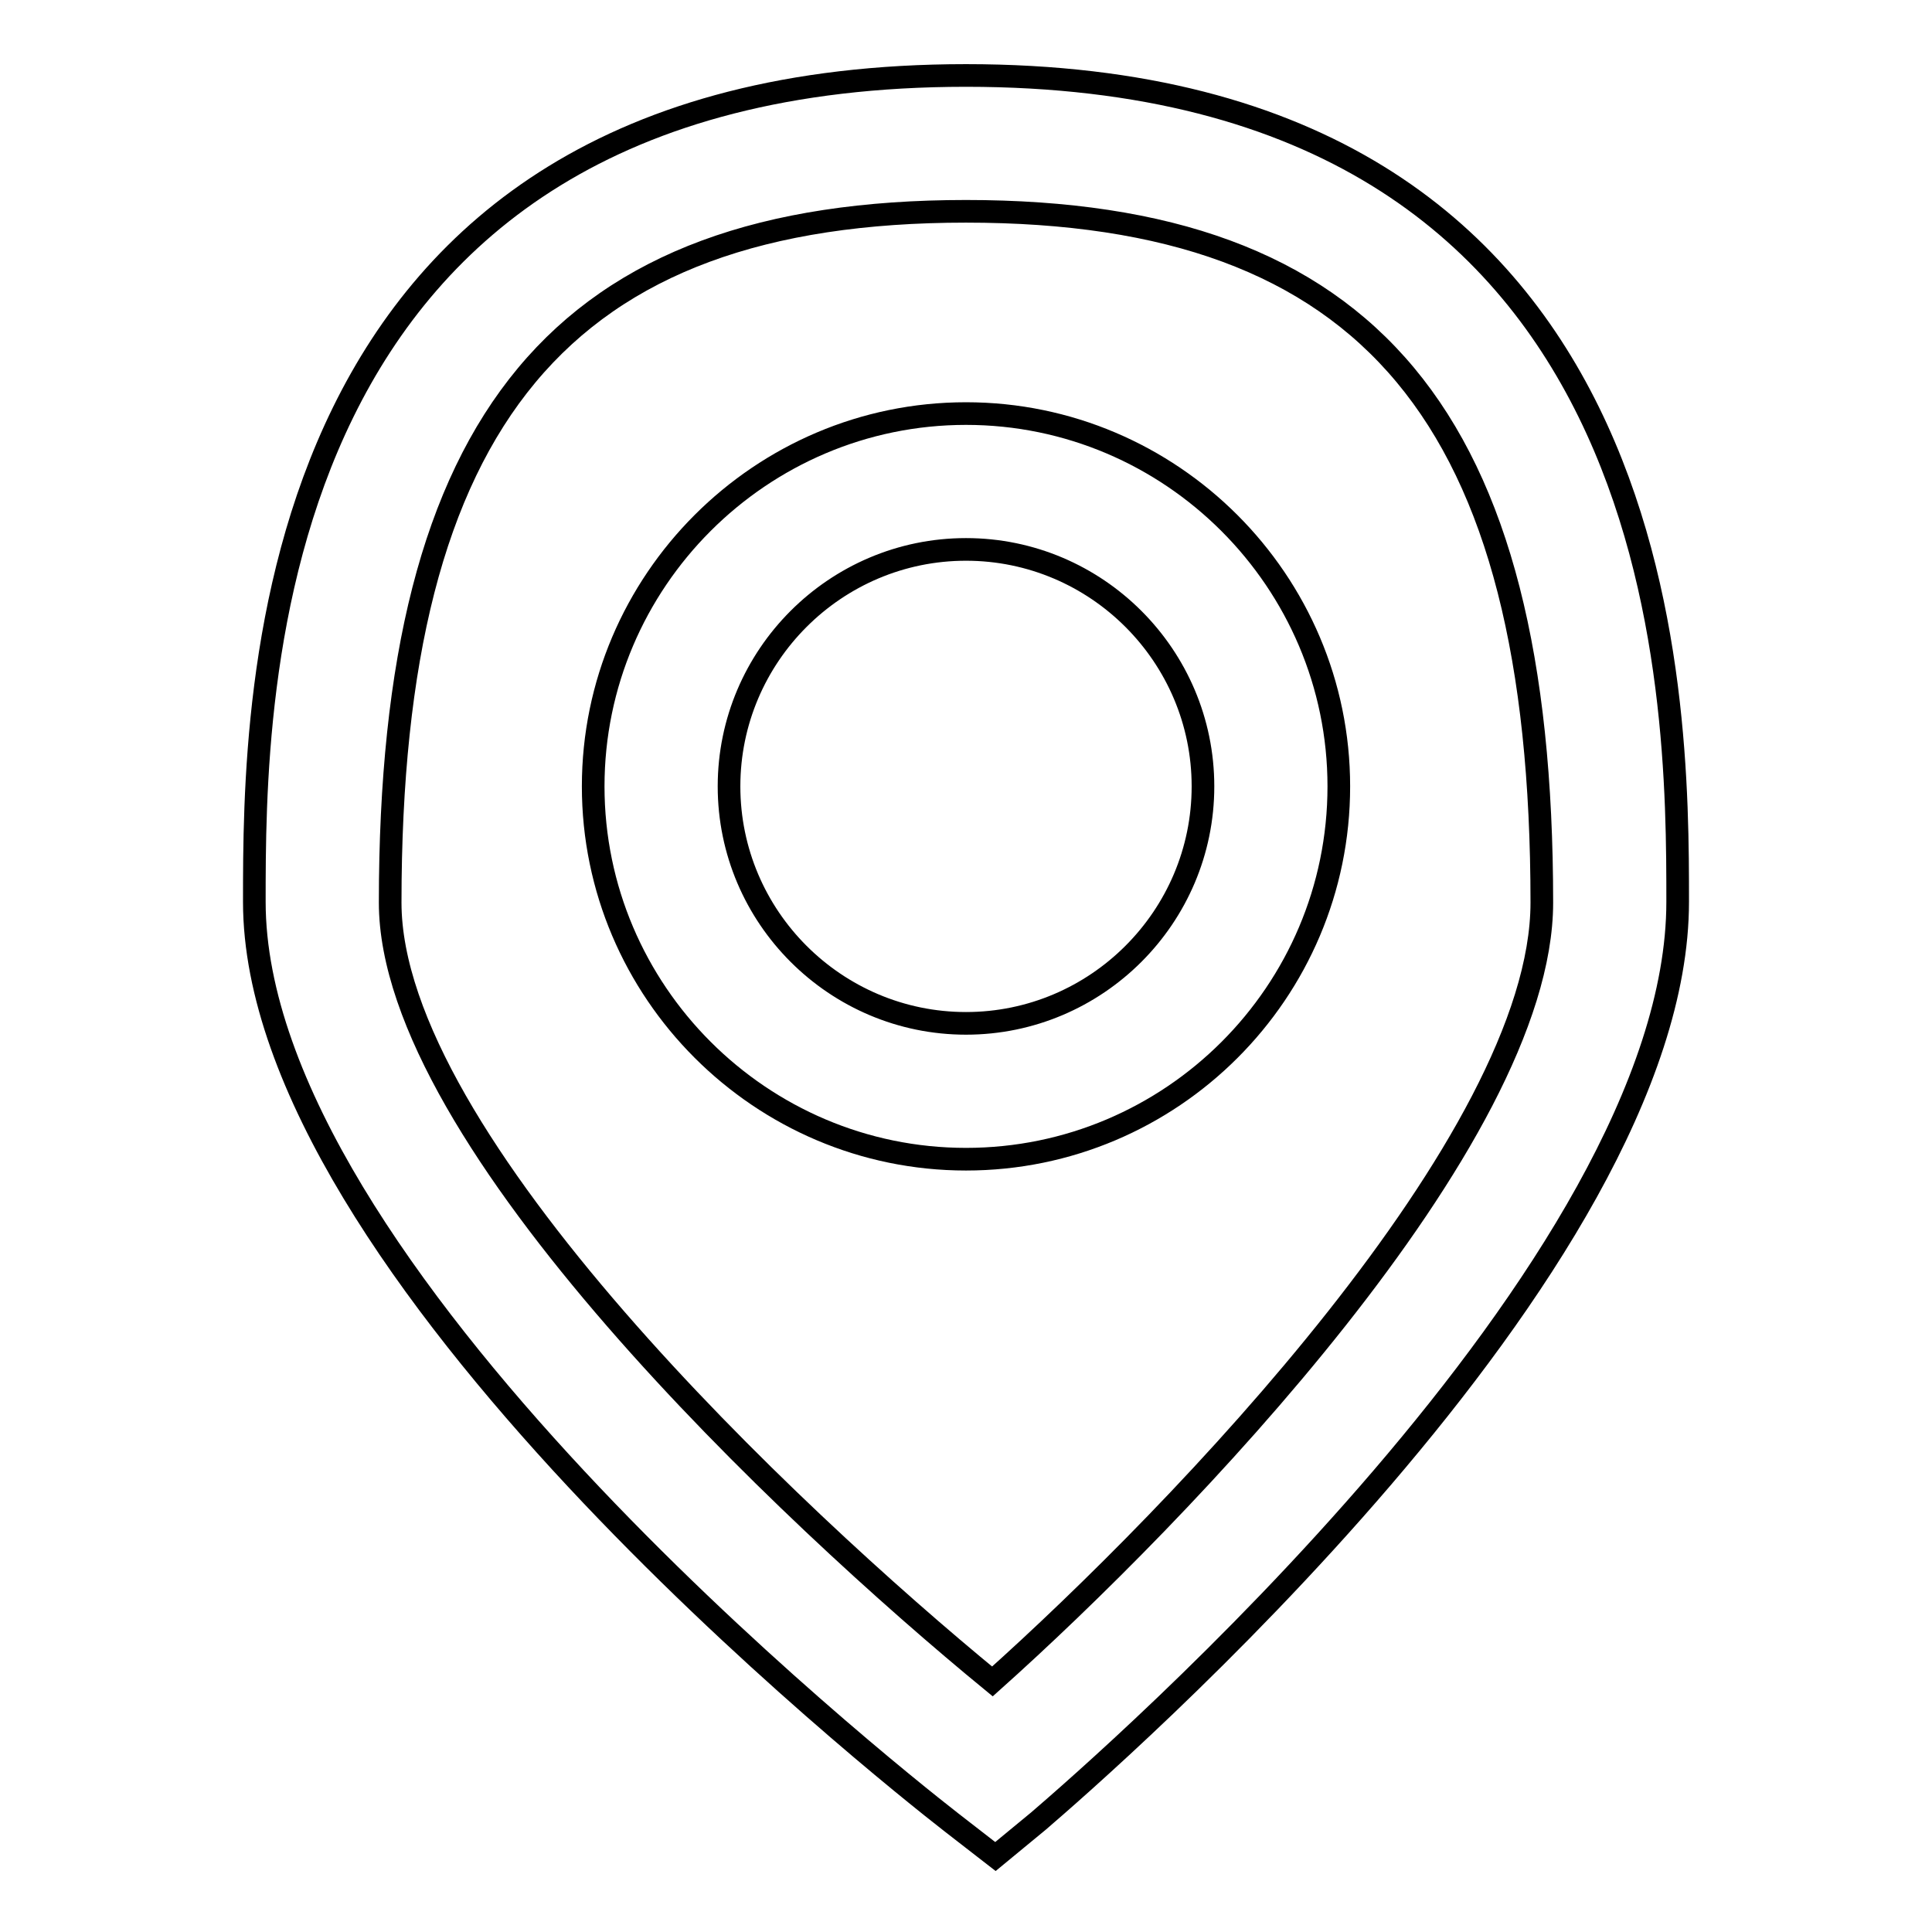
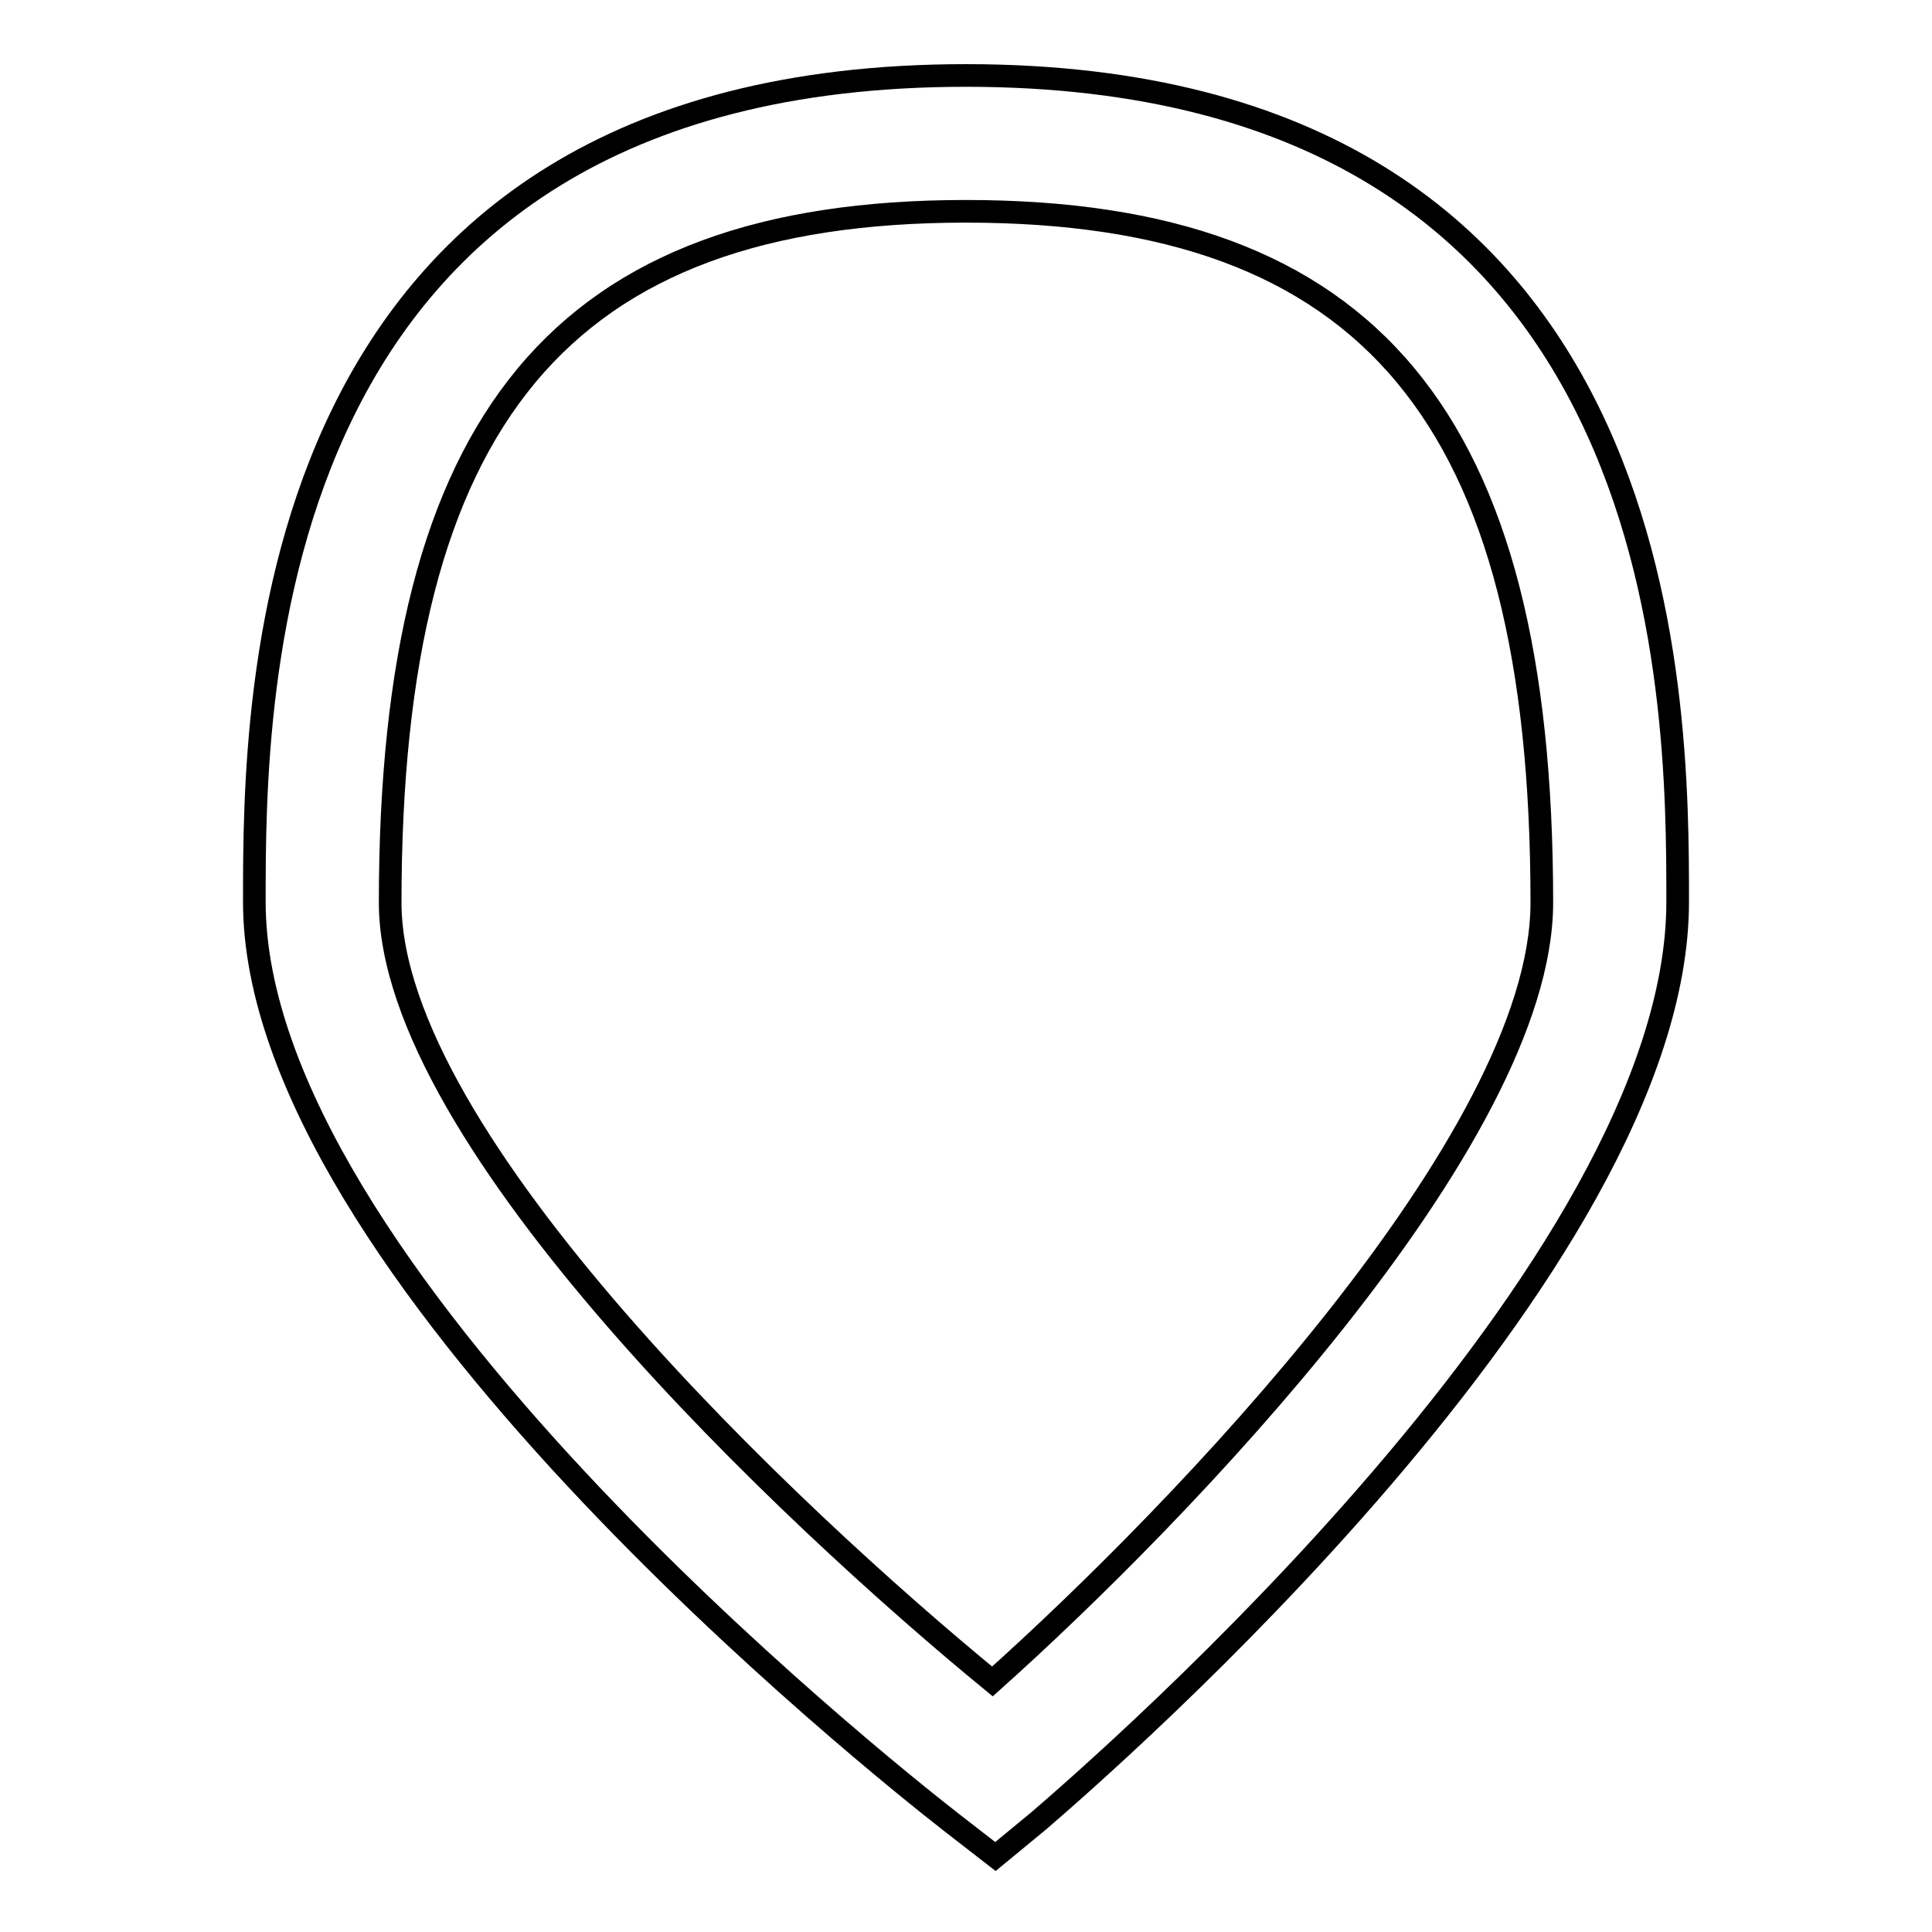
<svg xmlns="http://www.w3.org/2000/svg" version="1.1" x="0px" y="0px" viewBox="0 0 256 256" enable-background="new 0 0 256 256" xml:space="preserve">
  <g>
    <g>
-       <path stroke-width="3" fill-opacity="0" stroke="#000000" d="M128,153.6c-27.2,0-49.4-22.2-49.4-49.4c0-27.2,22.2-49.4,49.4-49.4c27.2,0,49.4,22.2,49.4,49.4C177.4,131.5,155.2,153.6,128,153.6z M128,72.8c-17.3,0-31.4,14.1-31.4,31.4c0,17.3,14.1,31.4,31.4,31.4c17.3,0,31.4-14.1,31.4-31.4S145.3,72.8,128,72.8z" />
      <path stroke-width="3" fill-opacity="0" stroke="#000000" d="M131.9,246l-5.8-4.5c-9.5-7.4-92.4-73.4-92.4-122C33.7,92.4,33.7,10,128,10c94.3,0,94.3,82.4,94.3,109.5c0,48.4-76.1,114.4-84.7,121.8L131.9,246z M128,28c-53.5,0-76.3,27.4-76.3,91.6c0,31.4,53.1,81.3,79.8,103.2c24.6-22,72.8-71.8,72.8-103.2C204.3,55.3,181.5,28,128,28z" />
    </g>
  </g>
</svg>